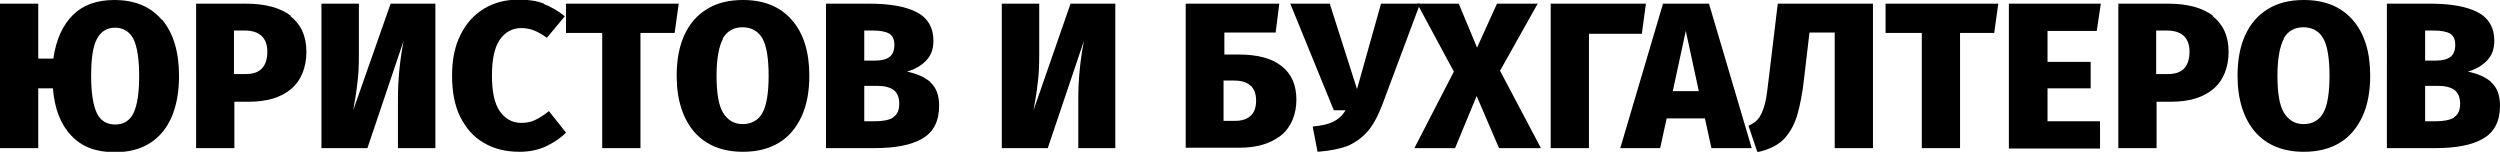
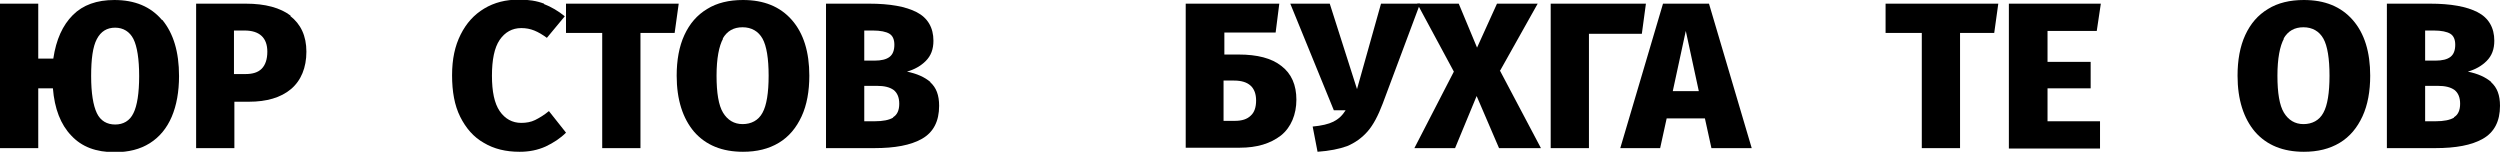
<svg xmlns="http://www.w3.org/2000/svg" id="Layer_2" data-name="Layer 2" viewBox="0 0 61.44 3.73">
  <g id="_текст" data-name="текст">
    <g>
      <path d="m3.99.49c.27.33.41.78.41,1.38,0,.38-.06.72-.18,1-.12.28-.3.5-.54.65-.24.15-.52.22-.86.22-.46,0-.81-.13-1.07-.41-.26-.27-.41-.66-.45-1.16h-.36v1.47h-.94V.09h.94v1.35h.37c.07-.47.23-.82.48-1.07.25-.25.59-.37,1.02-.37.5,0,.89.16,1.17.49Zm-.71,2.29c.09-.18.14-.49.14-.91s-.05-.73-.14-.91-.25-.28-.45-.28-.35.09-.45.28-.14.49-.14.91.05.72.14.91.25.28.45.28.36-.09.45-.28Z" />
      <path d="m7.13.39c.26.2.4.49.4.88s-.13.71-.38.92-.6.31-1.03.31h-.36v1.14h-.94V.09h1.22c.48,0,.85.1,1.11.3Zm-.7,1.3c.09-.09.14-.23.14-.42,0-.34-.19-.52-.56-.52h-.26v1.07h.28c.18,0,.31-.04.4-.13Z" />
-       <path d="m10.7,3.64h-.92v-1.21c0-.49.05-.97.14-1.43l-.89,2.64h-1.13V.09h.92v1.24c0,.29-.01.53-.04.73-.02.2-.06.42-.1.65L9.6.09h1.1v3.55Z" />
      <path d="m13.37.1c.18.07.35.17.51.3l-.44.53c-.11-.08-.21-.14-.31-.18-.1-.04-.2-.06-.32-.06-.22,0-.4.1-.53.29-.13.19-.19.49-.19.88s.06.68.19.87c.13.19.31.29.53.29.12,0,.24-.02.34-.07.1-.05.22-.12.34-.22l.42.53c-.14.14-.31.25-.5.34-.2.09-.41.13-.64.13-.34,0-.63-.07-.88-.22-.25-.14-.44-.36-.58-.64-.14-.28-.2-.62-.2-1.02s.07-.72.21-1,.33-.49.58-.64.53-.22.86-.22c.22,0,.43.03.61.1Z" />
      <path d="m16.68.09l-.1.72h-.84v2.83h-.94V.81h-.89V.09h2.77Z" />
      <path d="m19.46.49c.29.33.43.79.43,1.37,0,.38-.06.72-.19,1-.13.28-.31.5-.56.65-.25.15-.54.22-.88.22-.51,0-.91-.16-1.2-.49-.28-.33-.43-.79-.43-1.38,0-.38.06-.72.19-1,.13-.28.31-.49.56-.64.24-.15.54-.22.88-.22.51,0,.91.16,1.2.49Zm-1.69.46c-.1.18-.16.49-.16.91s.05.73.16.91.27.28.48.28.39-.09.49-.28c.1-.18.15-.49.15-.91s-.05-.73-.15-.91c-.1-.18-.27-.28-.49-.28s-.38.09-.49.28Z" />
      <path d="m22.86,2.02c.15.13.22.32.22.58,0,.38-.14.65-.42.81-.28.16-.67.23-1.17.23h-1.19V.09h1.06c.51,0,.9.07,1.17.21.27.14.41.38.41.7,0,.21-.06.37-.19.5-.12.12-.28.21-.46.26.24.05.43.13.58.26Zm-1.62-1.27v.74h.25c.17,0,.29-.03.37-.09.08-.06.12-.16.12-.3,0-.13-.04-.22-.12-.27-.08-.05-.22-.08-.41-.08h-.2Zm.71,2.13c.1-.06.15-.17.15-.33s-.05-.27-.14-.34c-.1-.07-.23-.1-.41-.1h-.31v.87h.26c.2,0,.35-.03.45-.09Z" />
-       <path d="m27.42,3.64h-.92v-1.21c0-.49.05-.97.14-1.43l-.89,2.64h-1.13V.09h.92v1.24c0,.29-.01.53-.04.73-.02.2-.06.42-.1.65l.91-2.62h1.1v3.55Z" />
      <path d="m31.49,1.62c.25.19.37.47.37.83s-.13.68-.38.88c-.26.2-.59.3-1.01.3h-1.33V.09h2.3l-.09.71h-1.26v.54h.35c.46,0,.81.09,1.05.28Zm-.75,1.22c.09-.08.13-.21.13-.37,0-.32-.18-.49-.54-.49h-.26v.99h.28c.17,0,.3-.04.39-.13Z" />
      <path d="m33.98,2.55c-.11.29-.23.52-.37.68-.14.16-.31.28-.5.36-.19.07-.44.12-.73.14l-.12-.62c.22-.02.39-.06.51-.12.12-.06.22-.15.3-.28h-.29L31.71.09h.97l.67,2.1.59-2.1h.96l-.92,2.46Z" />
      <path d="m36.86,1.73l1.01,1.91h-1.03l-.55-1.28-.53,1.28h-1l.97-1.88-.9-1.67h1.02l.45,1.08.49-1.08h1l-.92,1.64Z" />
      <path d="m40.45.09l-.1.74h-1.3v2.81h-.94V.09h2.34Z" />
      <path d="m42.06,3.64l-.16-.73h-.94l-.16.73h-.98l1.05-3.55h1.13l1.05,3.55h-1Zm-.95-1.4h.64l-.32-1.48-.32,1.48Z" />
-       <path d="m46.03.09v3.55h-.94V.8h-.62l-.13,1.1c-.04.4-.11.72-.18.96-.08.24-.19.43-.34.58-.15.14-.36.24-.63.3l-.22-.65c.12-.05.21-.12.27-.21s.1-.2.14-.35.06-.38.1-.69l.21-1.75h2.35Z" />
      <path d="m49.11.09l-.1.72h-.84v2.83h-.94V.81h-.89V.09h2.77Z" />
      <path d="m51.63.09l-.1.67h-1.21v.76h1.06v.65h-1.06v.81h1.29v.67h-2.24V.09h2.25Z" />
-       <path d="m54.37.39c.26.2.4.49.4.88s-.13.71-.38.92-.6.31-1.03.31h-.36v1.14h-.94V.09h1.22c.48,0,.85.1,1.11.3Zm-.7,1.3c.09-.09.14-.23.14-.42,0-.34-.19-.52-.56-.52h-.26v1.07h.28c.18,0,.31-.04.4-.13Z" />
      <path d="m57.82.49c.29.33.43.79.43,1.37,0,.38-.06.72-.19,1-.13.28-.31.5-.56.65-.25.15-.54.22-.88.22-.51,0-.91-.16-1.2-.49-.28-.33-.43-.79-.43-1.38,0-.38.06-.72.19-1,.13-.28.31-.49.56-.64.24-.15.54-.22.88-.22.51,0,.91.16,1.2.49Zm-1.69.46c-.1.18-.16.49-.16.91s.05.73.16.91.27.28.48.28.39-.09.49-.28c.1-.18.15-.49.15-.91s-.05-.73-.15-.91c-.1-.18-.27-.28-.49-.28s-.38.09-.49.28Z" />
      <path d="m61.22,2.02c.15.13.22.32.22.58,0,.38-.14.65-.42.81-.28.16-.67.23-1.17.23h-1.19V.09h1.06c.51,0,.9.07,1.17.21.27.14.41.38.41.7,0,.21-.06.37-.19.5-.12.12-.28.21-.46.26.24.05.43.13.58.26Zm-1.62-1.27v.74h.25c.17,0,.29-.03.37-.09.08-.06.12-.16.12-.3,0-.13-.04-.22-.12-.27-.08-.05-.22-.08-.41-.08h-.2Zm.71,2.13c.1-.06.15-.17.15-.33s-.05-.27-.14-.34c-.1-.07-.23-.1-.41-.1h-.31v.87h.26c.2,0,.35-.03.45-.09Z" />
    </g>
  </g>
</svg>